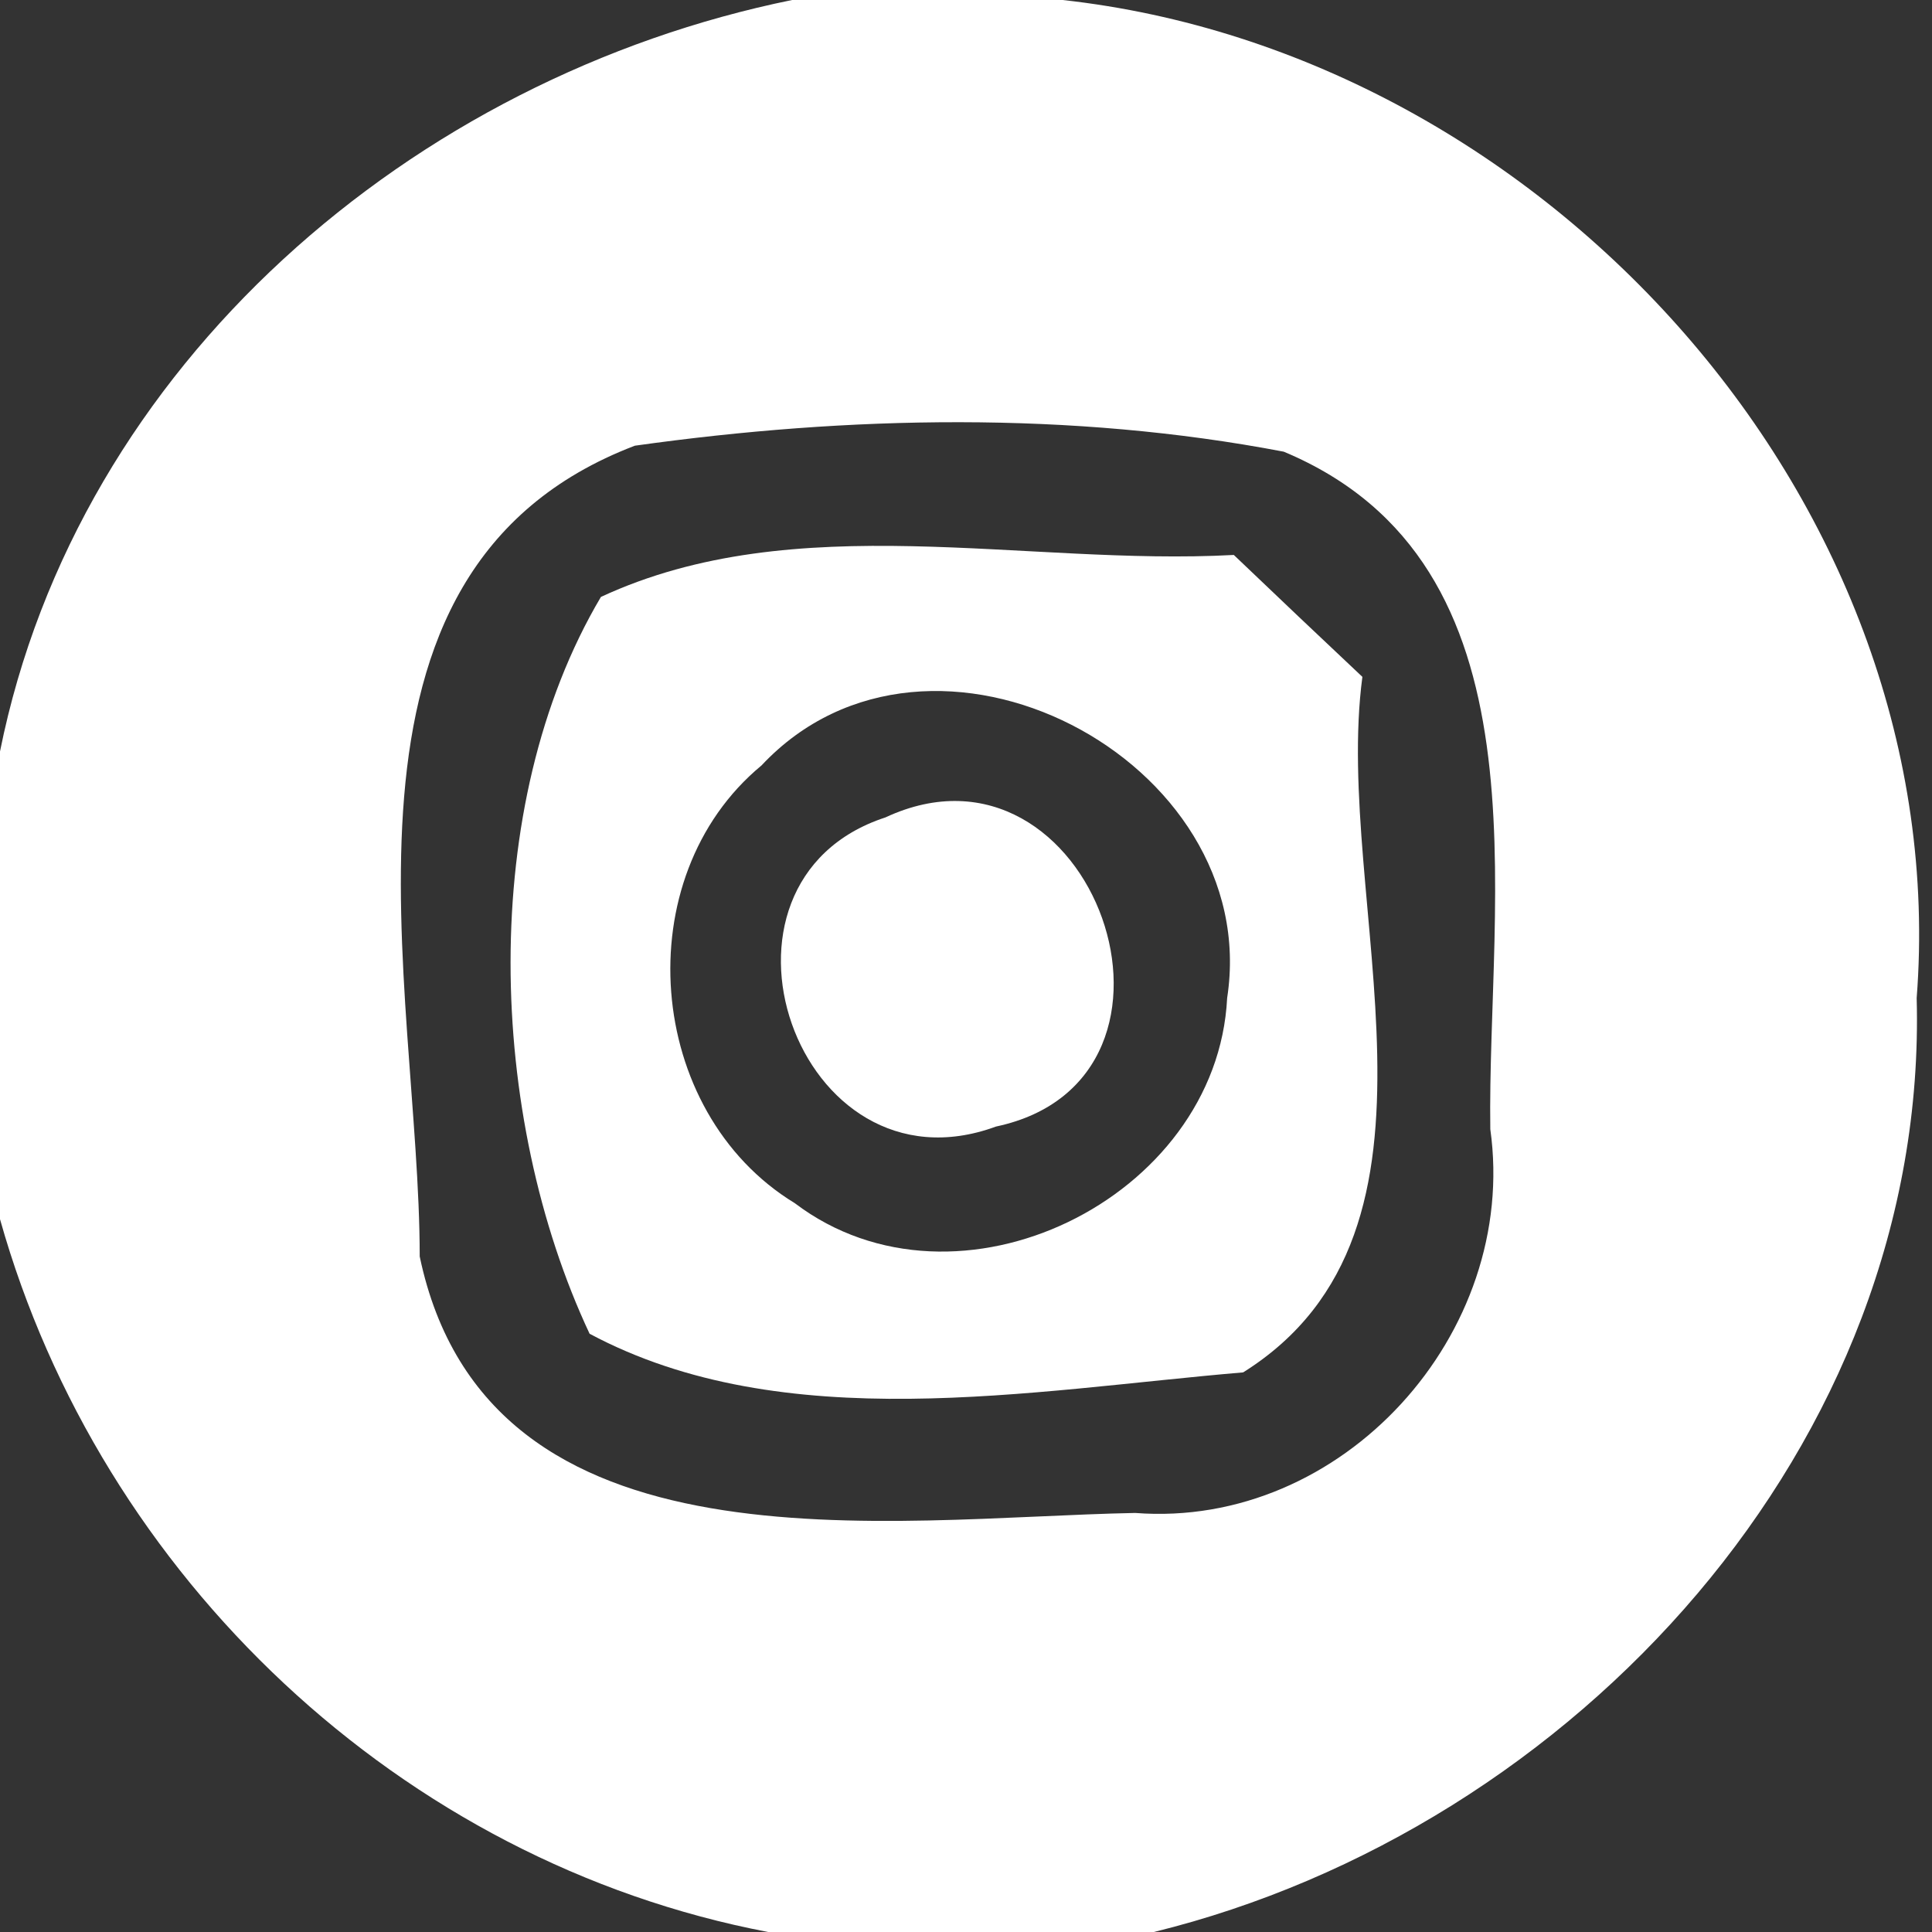
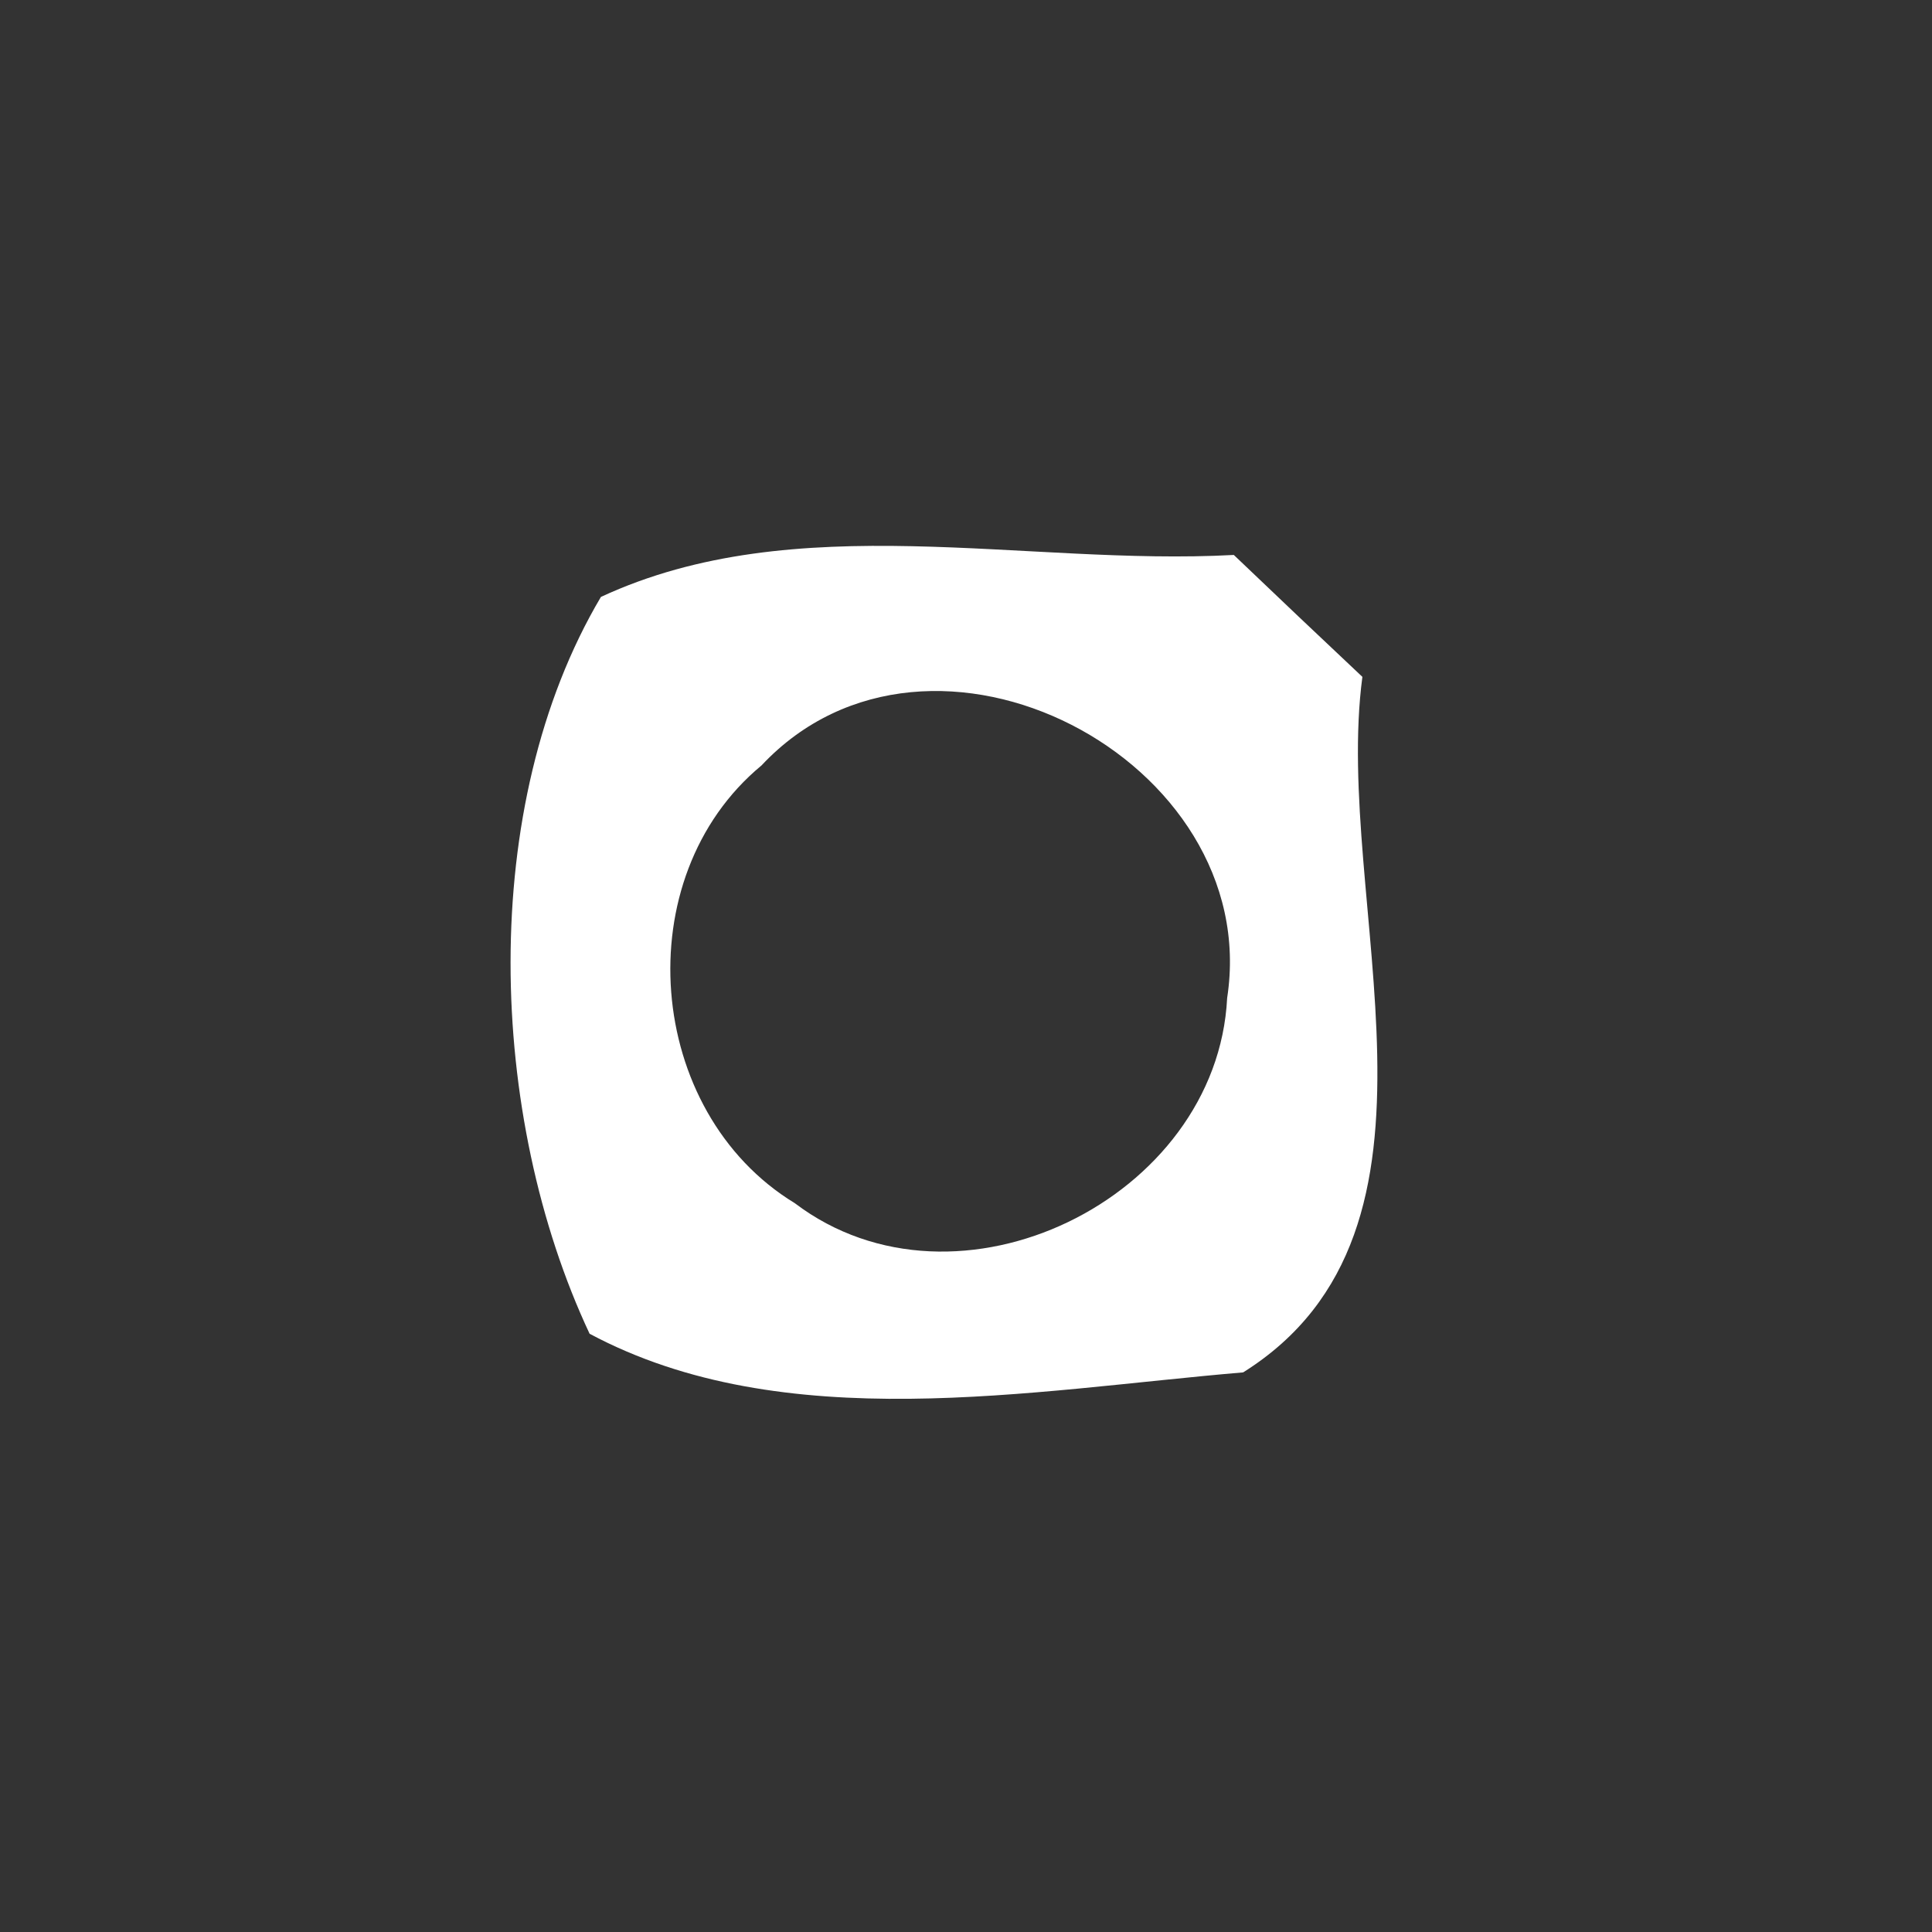
<svg xmlns="http://www.w3.org/2000/svg" width="29pt" height="29pt" viewBox="0 0 29 29" version="1.1">
  <rect x="0" y="0" width="29" height="29" fill="#333333" stroke="none" />
  <g id="#ffffffff">
-     <path fill="#ffffff" opacity="1.00" d=" M 11.89 0.00 L 15.95 0.00 C 23.21 0.80 29.34 7.59 28.77 14.98 C 28.95 21.68 23.63 27.45 17.32 29.00 L 11.53 29.00 C 6.02 27.95 1.51 23.67 0.00 18.30 L 0.00 11.28 C 1.17 5.46 6.20 1.16 11.89 0.00 M 9.53 6.69 C 4.60 8.57 6.30 14.80 6.30 18.86 C 7.32 23.73 13.34 22.78 17.04 22.71 C 20.15 22.95 22.80 20.02 22.37 16.95 C 22.32 13.46 23.31 8.47 19.27 6.78 C 16.08 6.17 12.74 6.24 9.53 6.69 Z" />
    <path fill="#ffffff" opacity="1.00" d=" M 9.02 8.96 C 11.95 7.60 15.38 8.50 18.52 8.33 C 19.00 8.79 19.96 9.70 20.45 10.16 C 20.00 13.53 22.09 18.45 18.66 20.60 C 15.47 20.87 11.77 21.58 8.85 20.02 C 7.32 16.76 7.16 12.10 9.02 8.96 M 18.27 9.94 C 18.78 10.52 18.78 10.52 18.27 9.94 M 11.43 11.49 C 9.40 13.17 9.68 16.69 11.93 18.06 C 14.37 19.91 18.27 17.99 18.42 14.98 C 18.97 11.41 13.97 8.78 11.43 11.49 Z" />
-     <path fill="#ffffff" opacity="1.00" d=" M 13.29 12.27 C 16.40 10.82 18.30 16.20 14.95 16.91 C 11.96 18.01 10.32 13.24 13.29 12.27 Z" />
  </g>
</svg>